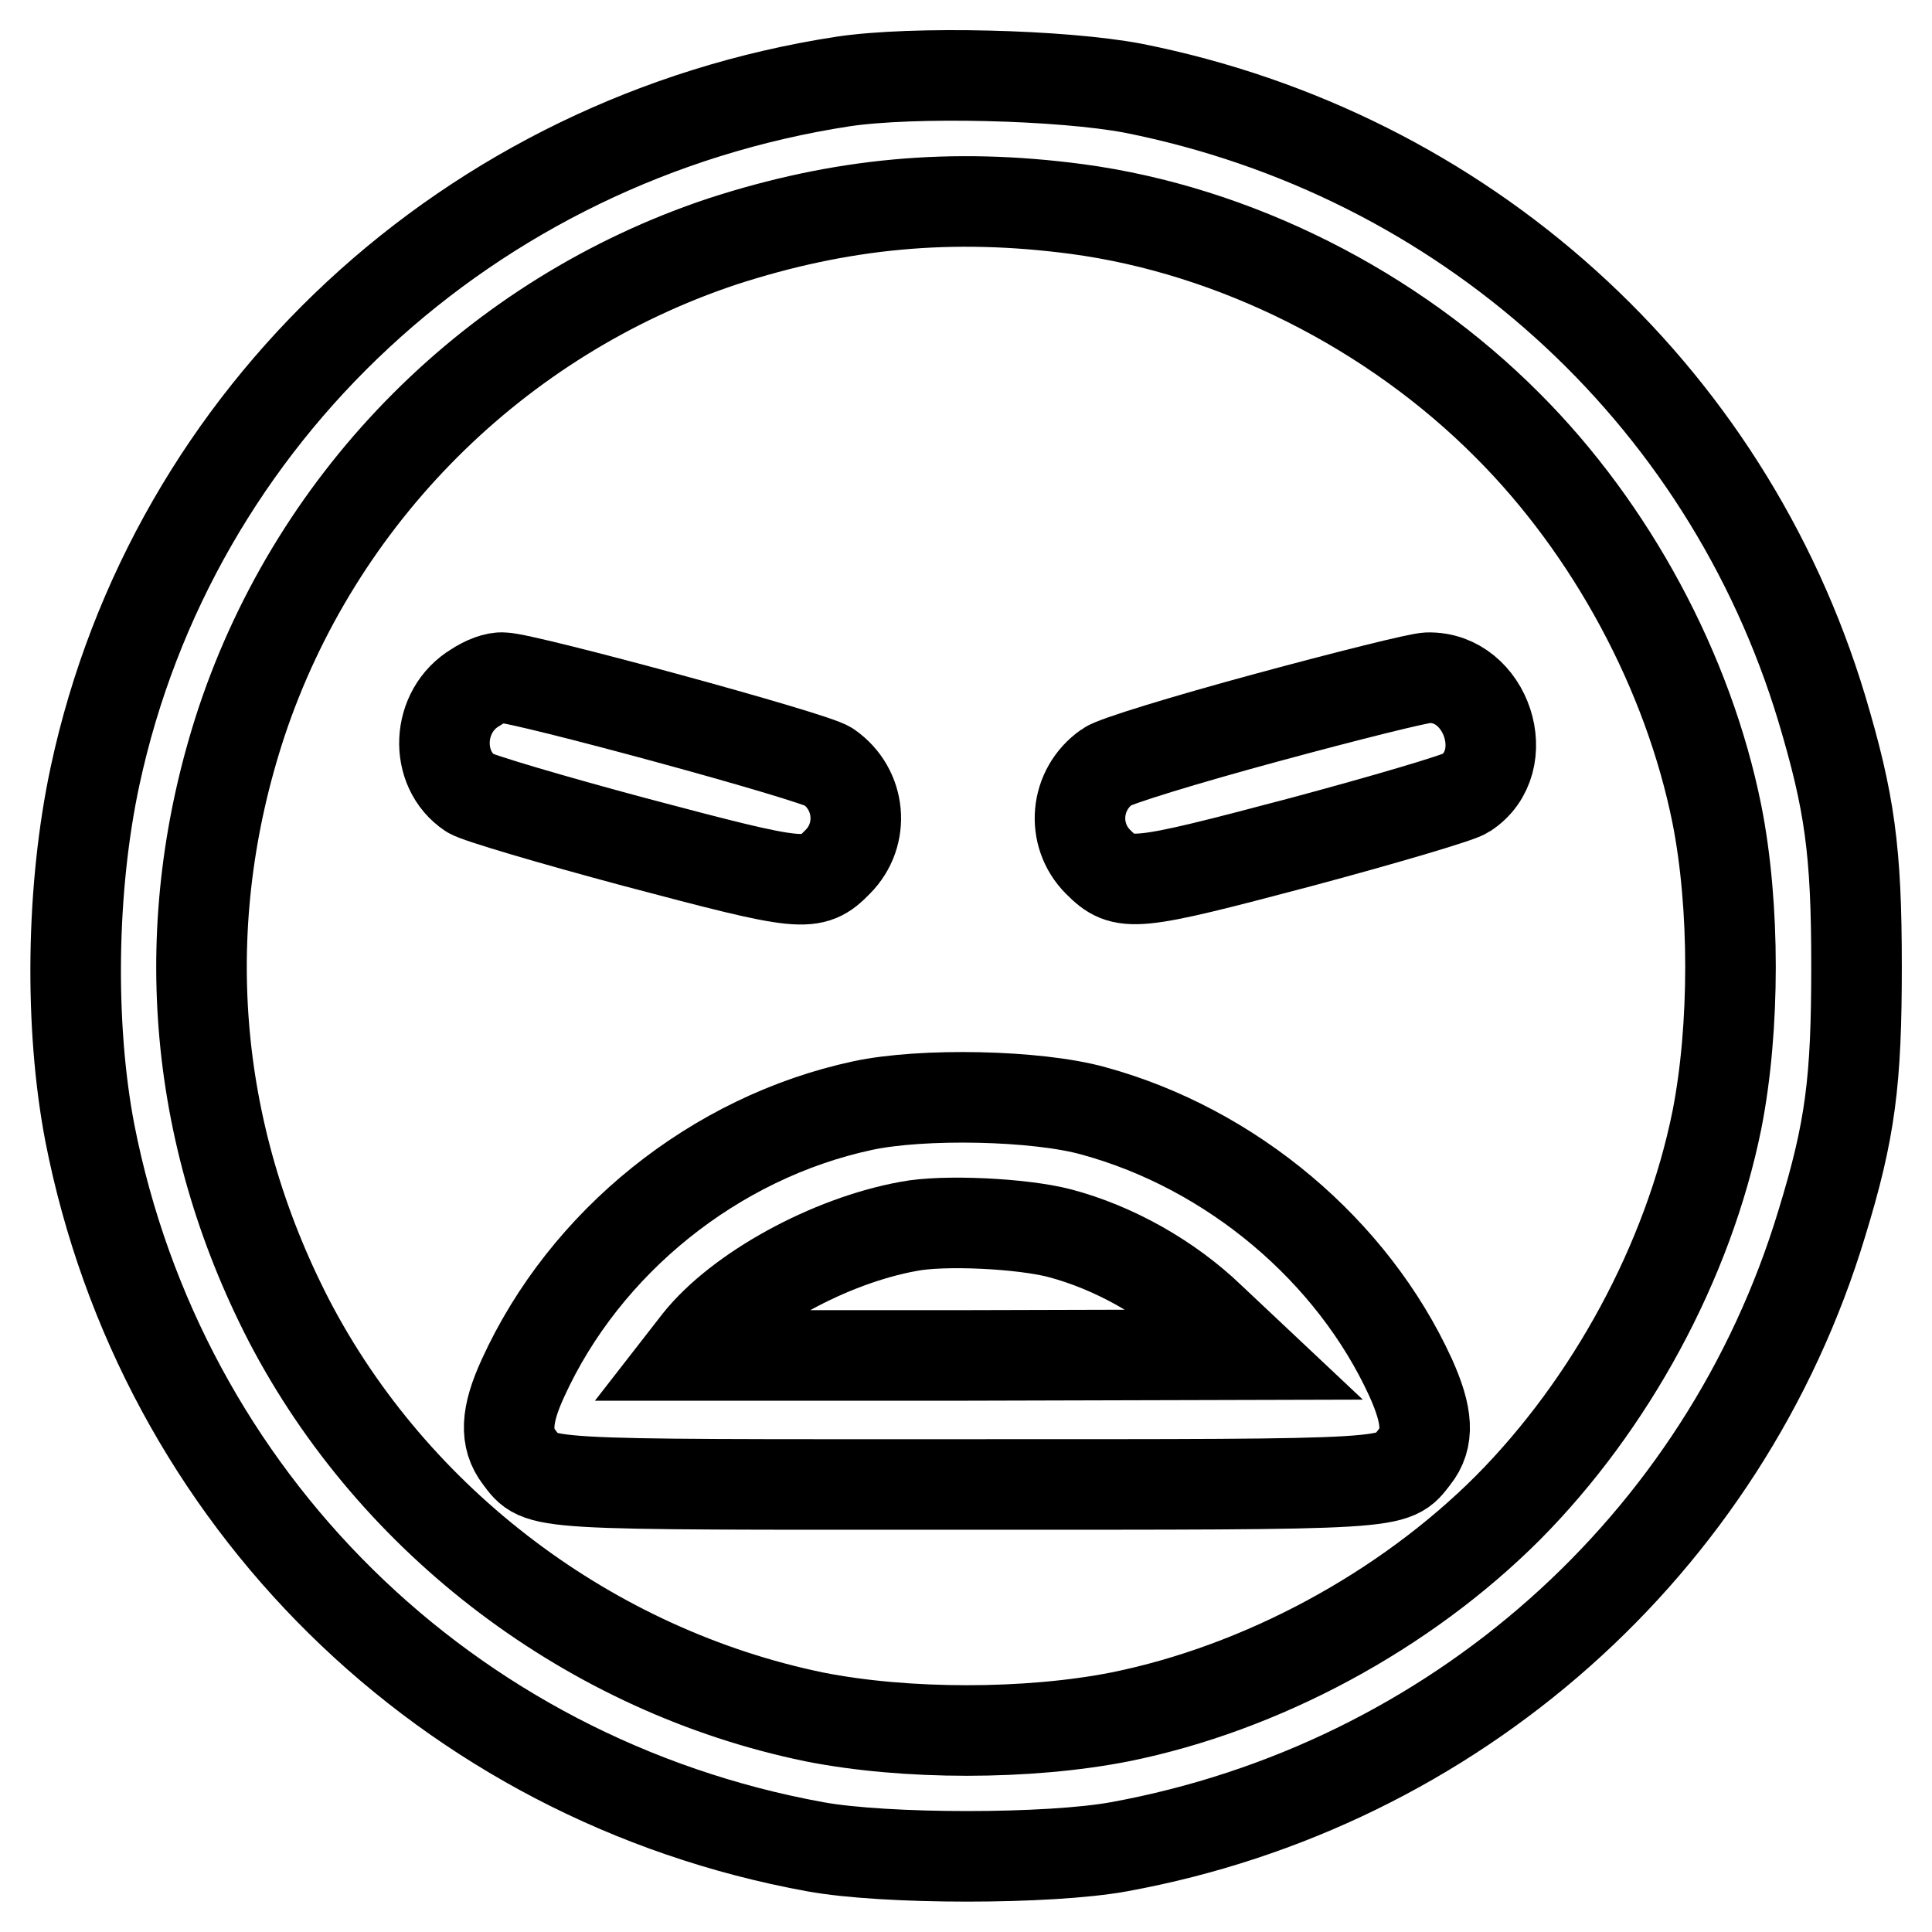
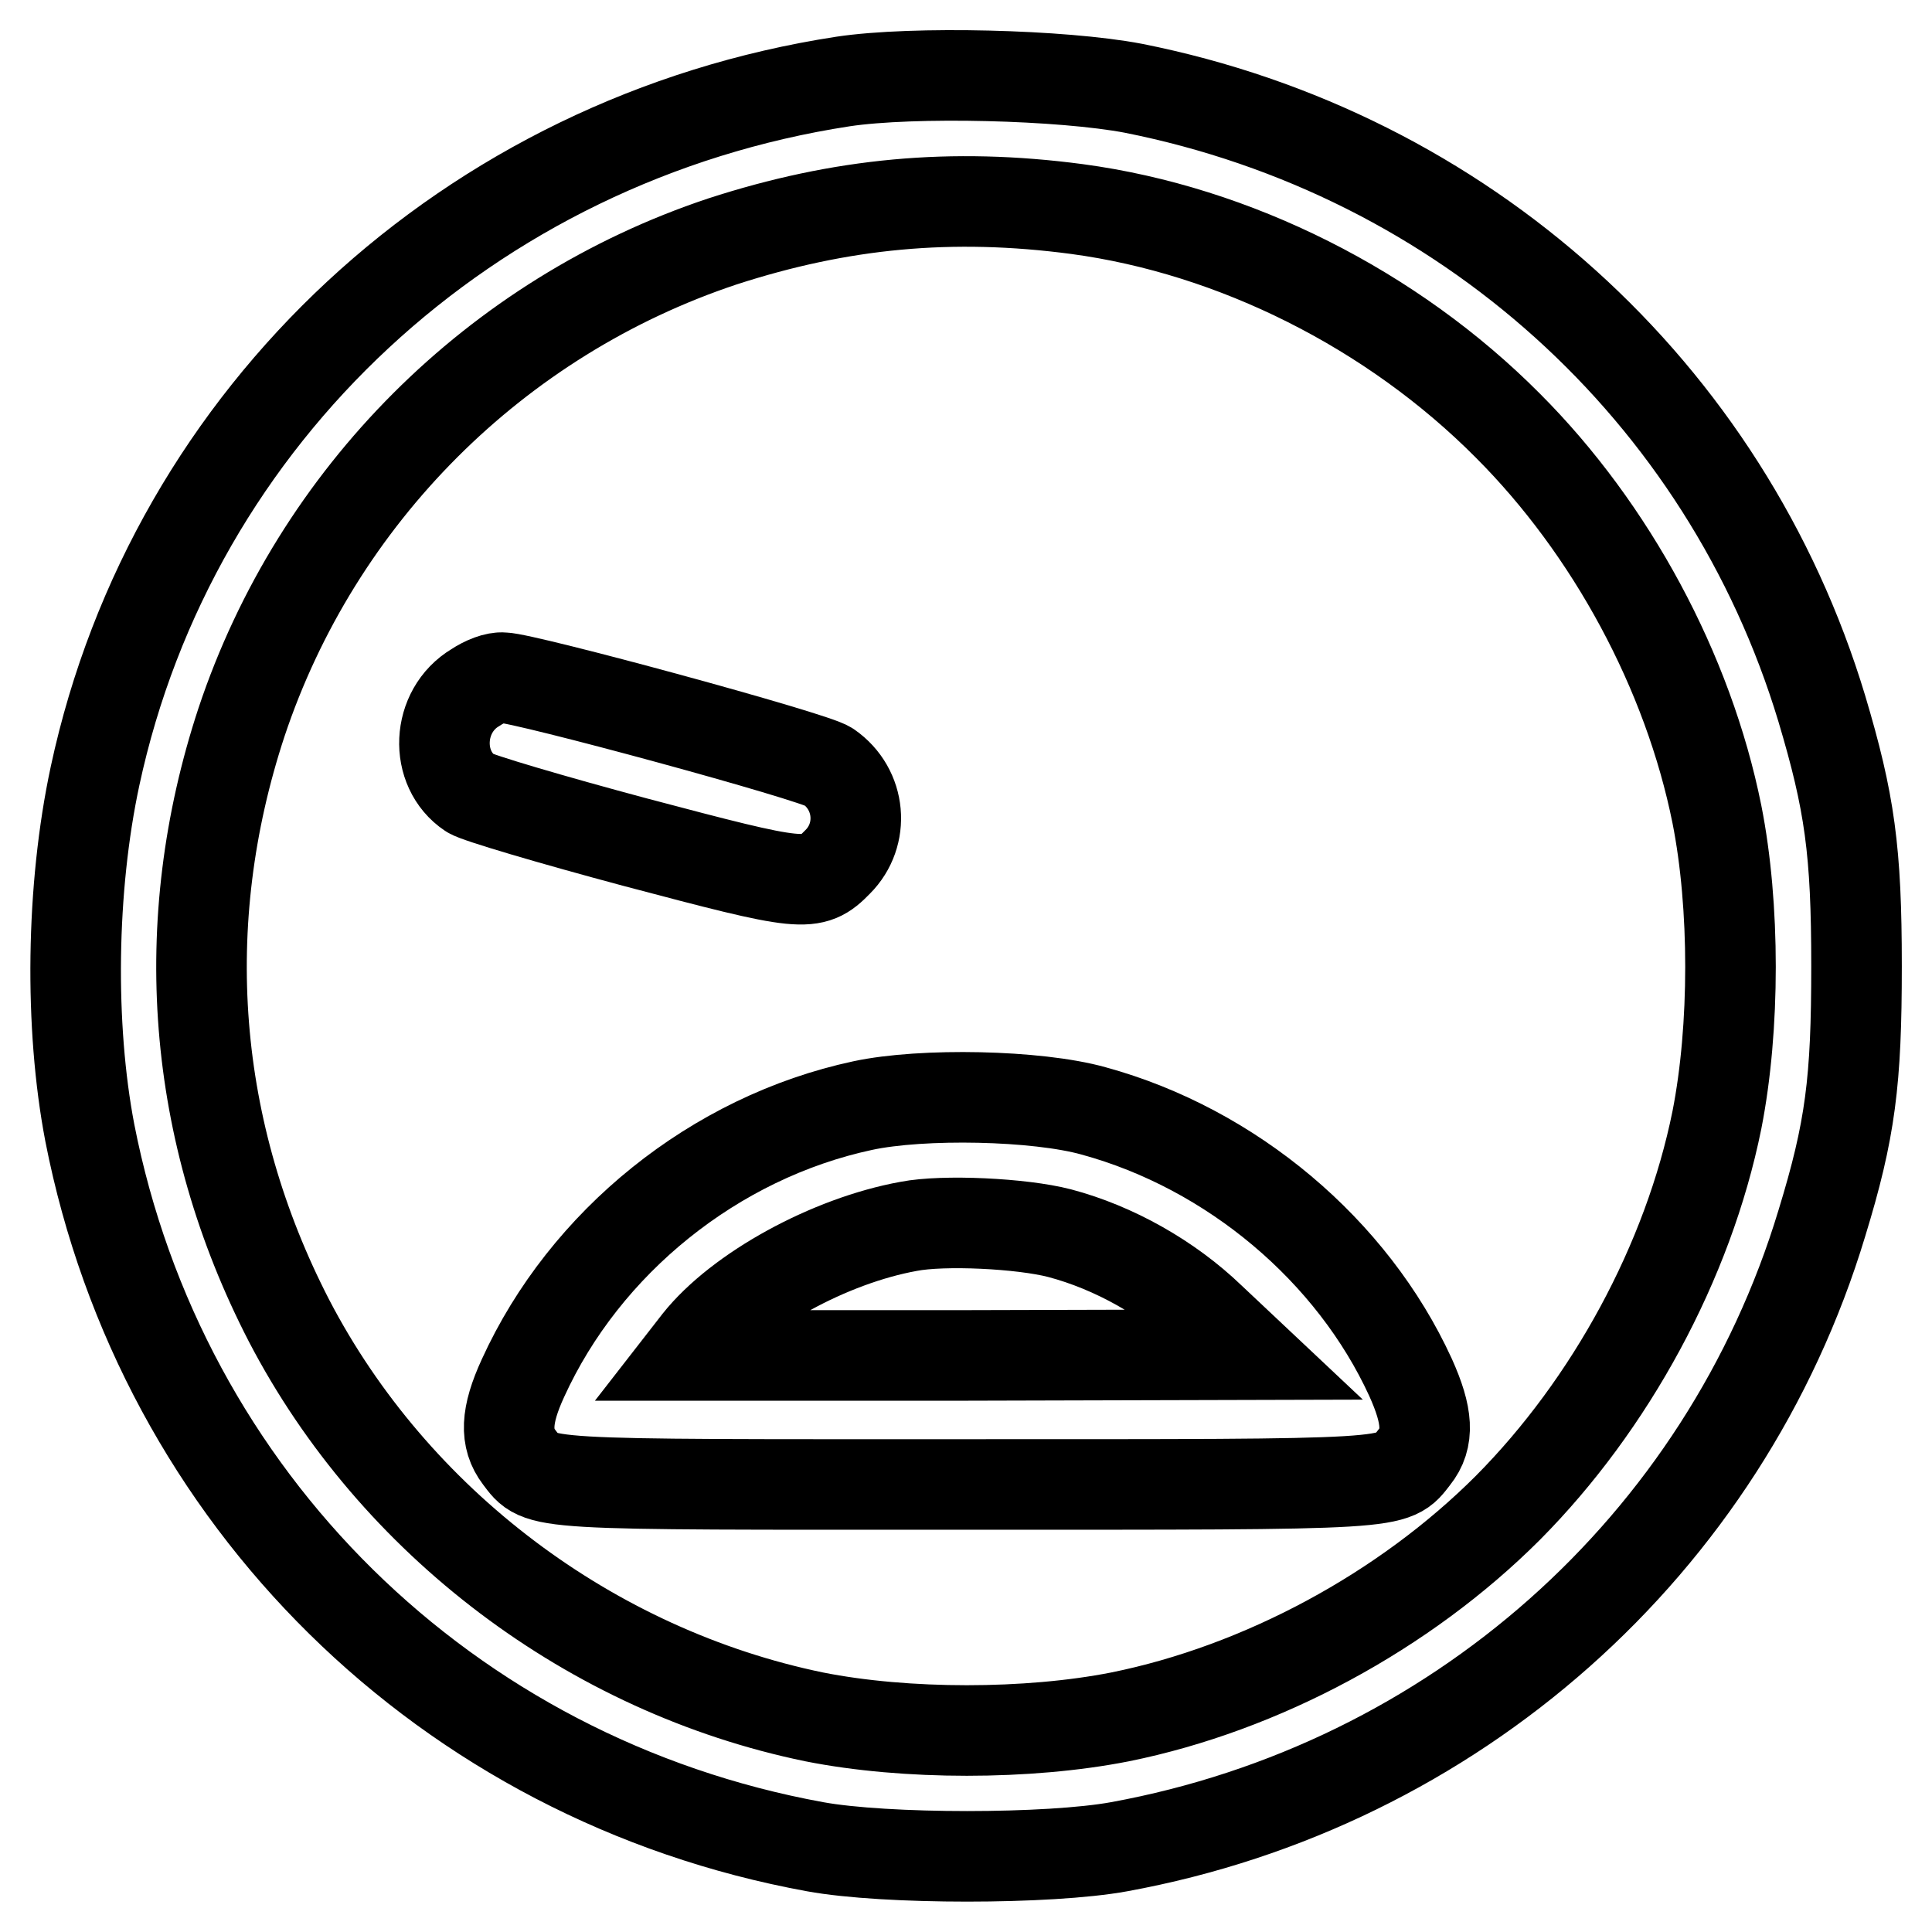
<svg xmlns="http://www.w3.org/2000/svg" version="1.1" x="0px" y="0px" viewBox="0 0 256 256" enable-background="new 0 0 256 256" xml:space="preserve">
  <g>
    <g>
      <g>
        <path stroke-width="12" fill-opacity="0" stroke="#000000" d="M111.7,10.8c-49.5,7.6-88.8,44.1-99.1,92c-3.2,14.9-3.4,33.2-0.7,47.3c9.5,48.5,47.3,85.7,96.1,94.6c9.3,1.7,31,1.7,40.3,0c44.3-8.1,80.2-39.9,93.1-82.6c3.8-12.4,4.6-18.8,4.6-34.1c0-15.3-0.9-21.7-4.6-34.1c-12.7-42.1-47.5-73.5-91.2-82.2C140.8,9.9,121,9.4,111.7,10.8z M142.7,27.7c20.9,2.8,41.8,13.3,57.1,28.7c13.7,13.7,23.9,32.6,27.7,51.5c2.4,12.1,2.4,28.3,0,40.5c-3.8,18.8-14.1,37.7-27.7,51.4c-13.7,13.7-32.6,23.9-51.4,27.7c-12.2,2.4-28.4,2.4-40.5,0c-29.6-6.1-55.7-25.8-69.6-52.5c-12.9-25-15.1-52.6-6.3-79.3c10-30,33.7-53.7,63.7-63.7C111.4,26.9,126.1,25.5,142.7,27.7z" />
        <path stroke-width="12" fill-opacity="0" stroke="#000000" d="M63,91.1c-5.2,3.1-5.5,10.8-0.7,14c0.9,0.6,10.7,3.5,21.9,6.5c22.3,5.9,23.4,6.1,26.8,2.6c3.6-3.6,3.1-9.6-1.2-12.6c-1.7-1.3-40.4-11.8-43.1-11.8C65.7,89.7,64.2,90.3,63,91.1z" />
-         <path stroke-width="12" fill-opacity="0" stroke="#000000" d="M167.8,95.1c-10.7,2.9-20.2,5.8-21.1,6.5c-4.3,3-4.8,9-1.2,12.6c3.4,3.4,4.5,3.3,26.8-2.6c11.2-3,21-5.9,21.9-6.5c6.5-4.2,2.8-15.5-5-15.3C188.1,89.8,178.5,92.2,167.8,95.1z" />
        <path stroke-width="12" fill-opacity="0" stroke="#000000" d="M114.3,146.5c-19.6,4.2-36.8,18.1-45,36.1c-2.3,5-2.4,8-0.5,10.5c2.9,3.8,1.2,3.6,59.3,3.6c58.1,0,56.4,0.1,59.3-3.6c2-2.5,1.8-5.5-0.5-10.6c-7.7-16.8-23.7-30.3-42-35.3C137.4,145.1,122.2,144.8,114.3,146.5z M140.4,163.4c7.2,1.9,14.5,6,20,11.3l5.1,4.8l-37.2,0.1H91.1l1.4-1.8c5.4-6.8,17.4-13.4,27.9-15.3C125,161.6,135.4,162.1,140.4,163.4z" />
      </g>
    </g>
  </g>
</svg>